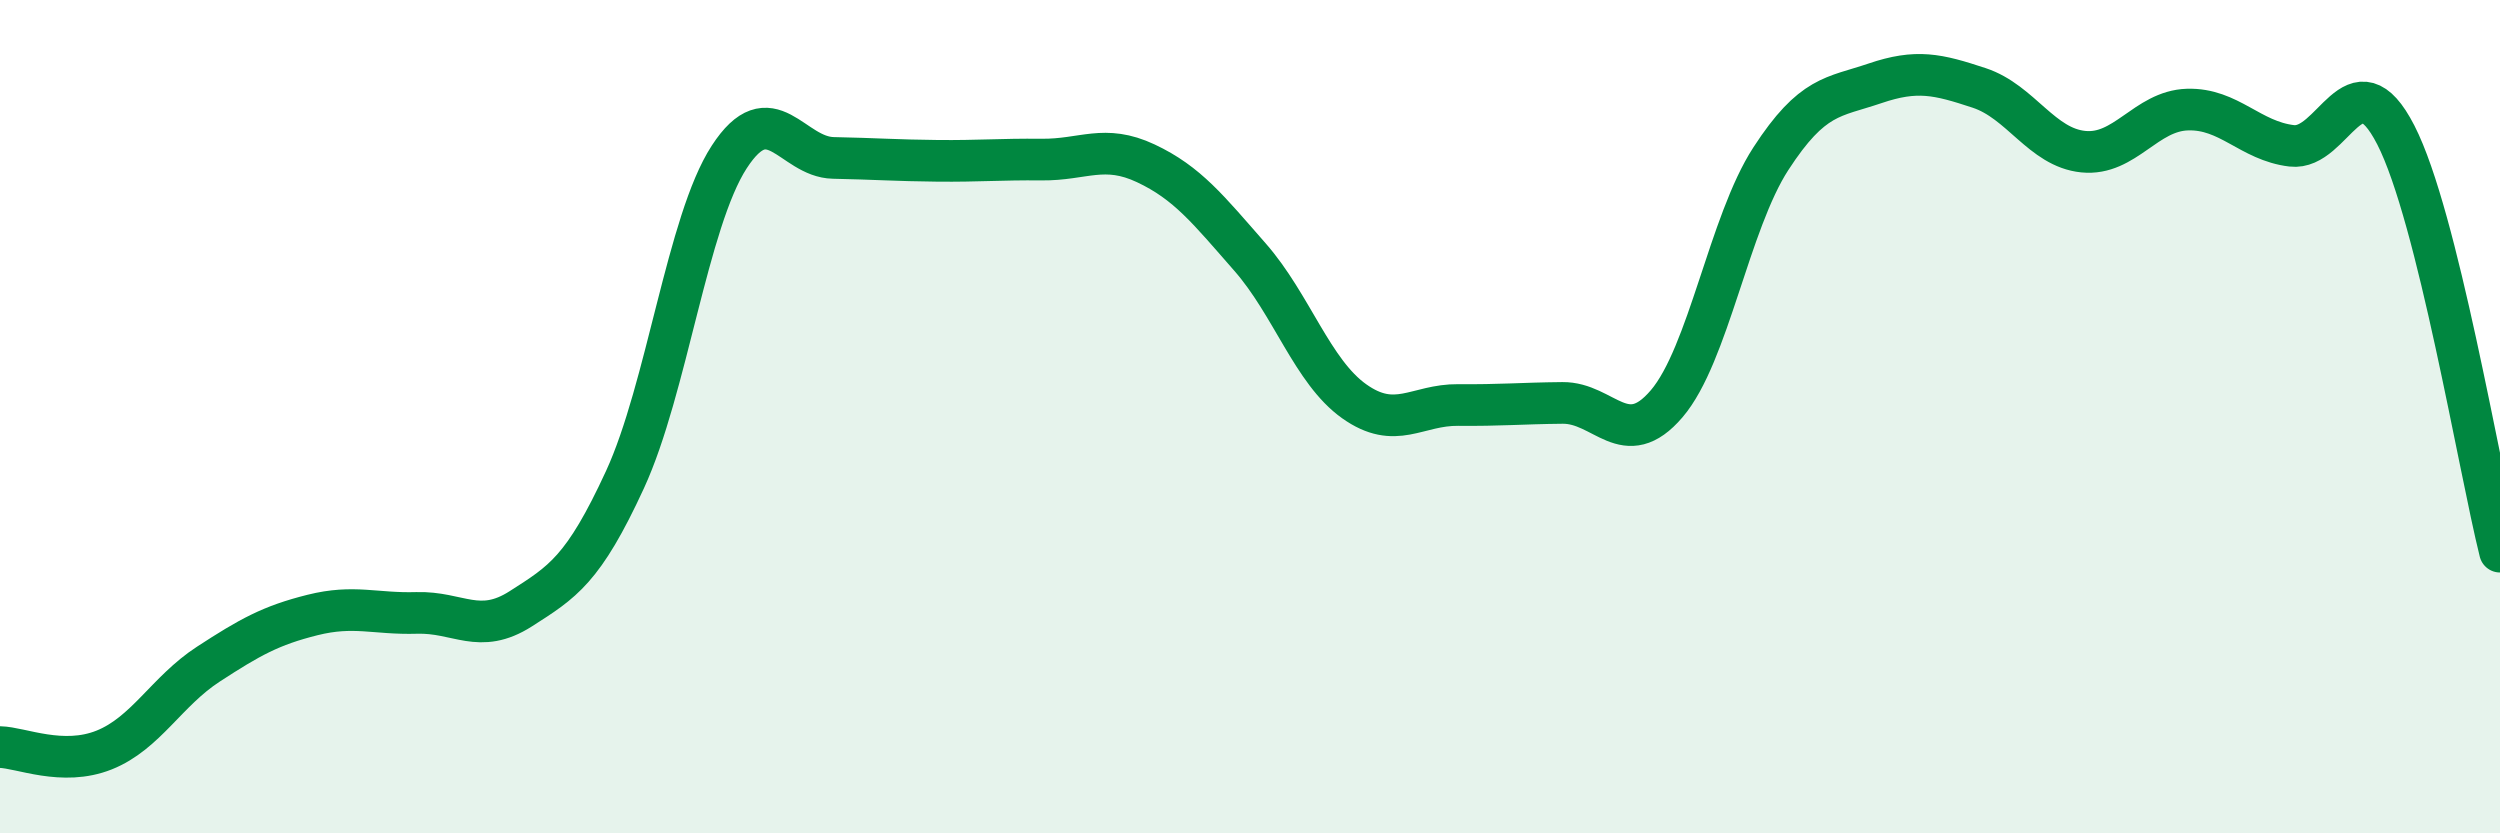
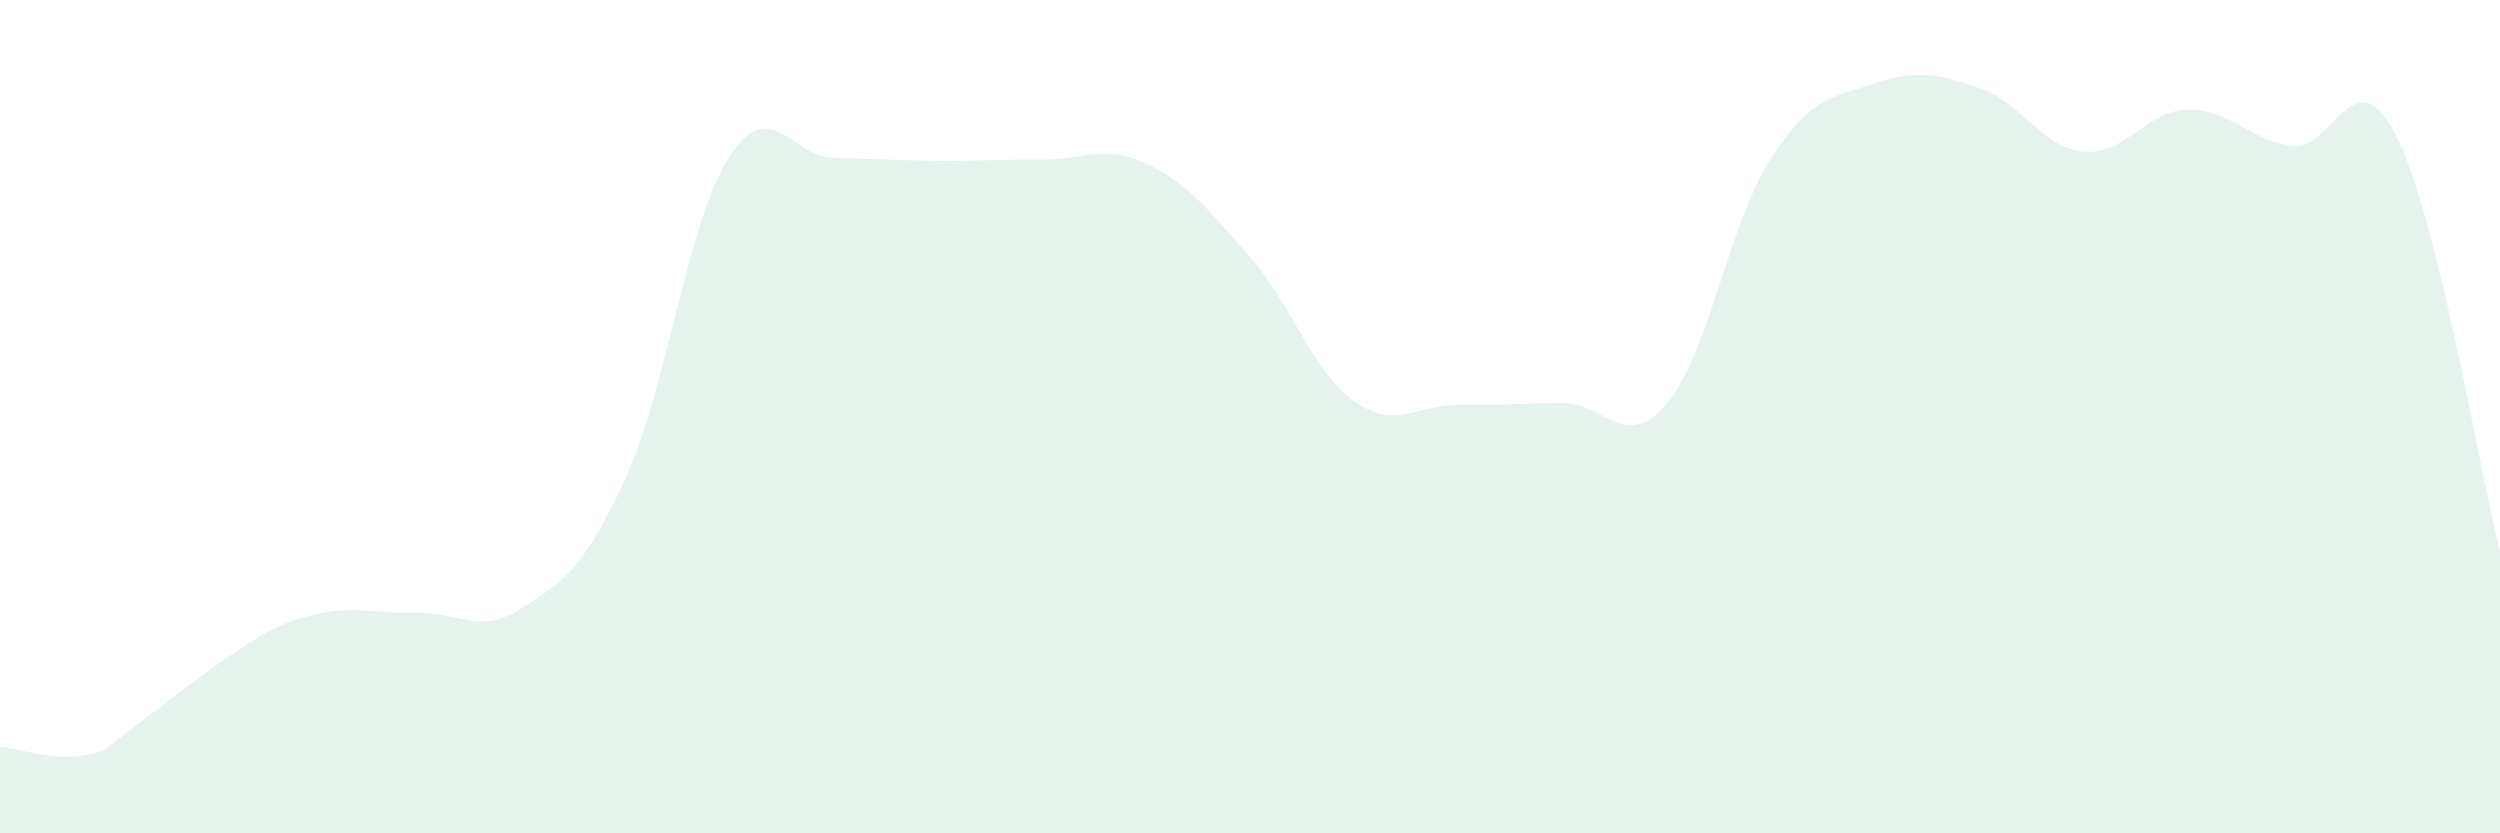
<svg xmlns="http://www.w3.org/2000/svg" width="60" height="20" viewBox="0 0 60 20">
-   <path d="M 0,17.93 C 0.5,17.94 1.5,18.4 2.5,18 C 3.5,17.6 4,16.59 5,15.94 C 6,15.29 6.5,15.01 7.5,14.76 C 8.5,14.51 9,14.74 10,14.71 C 11,14.68 11.5,15.25 12.5,14.61 C 13.5,13.97 14,13.68 15,11.51 C 16,9.34 16.5,5.31 17.5,3.77 C 18.5,2.23 19,3.77 20,3.79 C 21,3.81 21.5,3.85 22.5,3.86 C 23.5,3.87 24,3.82 25,3.83 C 26,3.84 26.5,3.45 27.5,3.92 C 28.5,4.39 29,5.03 30,6.17 C 31,7.31 31.5,8.92 32.5,9.63 C 33.5,10.34 34,9.71 35,9.72 C 36,9.73 36.5,9.68 37.5,9.67 C 38.5,9.66 39,10.86 40,9.69 C 41,8.52 41.5,5.35 42.5,3.81 C 43.5,2.27 44,2.34 45,2 C 46,1.66 46.5,1.78 47.5,2.11 C 48.5,2.44 49,3.54 50,3.64 C 51,3.74 51.5,2.66 52.5,2.63 C 53.5,2.6 54,3.38 55,3.5 C 56,3.62 56.5,1.29 57.5,3.24 C 58.5,5.19 59.5,11.24 60,13.24L60 20L0 20Z" fill="#008740" opacity="0.1" stroke-linecap="round" stroke-linejoin="round" />
-   <path d="M 0,17.93 C 0.5,17.94 1.5,18.4 2.5,18 C 3.5,17.6 4,16.59 5,15.94 C 6,15.29 6.5,15.01 7.5,14.76 C 8.5,14.51 9,14.74 10,14.71 C 11,14.68 11.5,15.25 12.5,14.61 C 13.5,13.97 14,13.68 15,11.51 C 16,9.34 16.5,5.31 17.5,3.77 C 18.5,2.23 19,3.77 20,3.79 C 21,3.81 21.5,3.85 22.5,3.86 C 23.5,3.87 24,3.82 25,3.83 C 26,3.84 26.5,3.45 27.5,3.92 C 28.5,4.39 29,5.03 30,6.17 C 31,7.31 31.5,8.92 32.5,9.63 C 33.5,10.34 34,9.71 35,9.72 C 36,9.73 36.5,9.68 37.5,9.67 C 38.5,9.66 39,10.86 40,9.69 C 41,8.52 41.5,5.35 42.5,3.81 C 43.5,2.27 44,2.34 45,2 C 46,1.66 46.5,1.78 47.5,2.11 C 48.5,2.44 49,3.54 50,3.64 C 51,3.74 51.5,2.66 52.5,2.63 C 53.5,2.6 54,3.38 55,3.5 C 56,3.62 56.5,1.29 57.5,3.24 C 58.5,5.19 59.5,11.24 60,13.24" stroke="#008740" stroke-width="1" fill="none" stroke-linecap="round" stroke-linejoin="round" />
+   <path d="M 0,17.93 C 0.5,17.94 1.5,18.4 2.5,18 C 6,15.29 6.5,15.01 7.5,14.76 C 8.5,14.51 9,14.74 10,14.71 C 11,14.68 11.5,15.25 12.5,14.61 C 13.5,13.97 14,13.68 15,11.51 C 16,9.34 16.5,5.31 17.5,3.77 C 18.5,2.23 19,3.77 20,3.79 C 21,3.81 21.5,3.85 22.5,3.86 C 23.5,3.87 24,3.82 25,3.83 C 26,3.84 26.5,3.45 27.5,3.92 C 28.5,4.39 29,5.03 30,6.17 C 31,7.31 31.5,8.92 32.5,9.63 C 33.5,10.34 34,9.71 35,9.72 C 36,9.73 36.5,9.68 37.5,9.67 C 38.5,9.66 39,10.86 40,9.69 C 41,8.52 41.5,5.35 42.5,3.81 C 43.5,2.27 44,2.34 45,2 C 46,1.66 46.5,1.78 47.5,2.11 C 48.5,2.44 49,3.54 50,3.64 C 51,3.74 51.5,2.66 52.5,2.63 C 53.5,2.6 54,3.38 55,3.5 C 56,3.62 56.5,1.29 57.5,3.24 C 58.5,5.19 59.5,11.24 60,13.24L60 20L0 20Z" fill="#008740" opacity="0.1" stroke-linecap="round" stroke-linejoin="round" />
</svg>